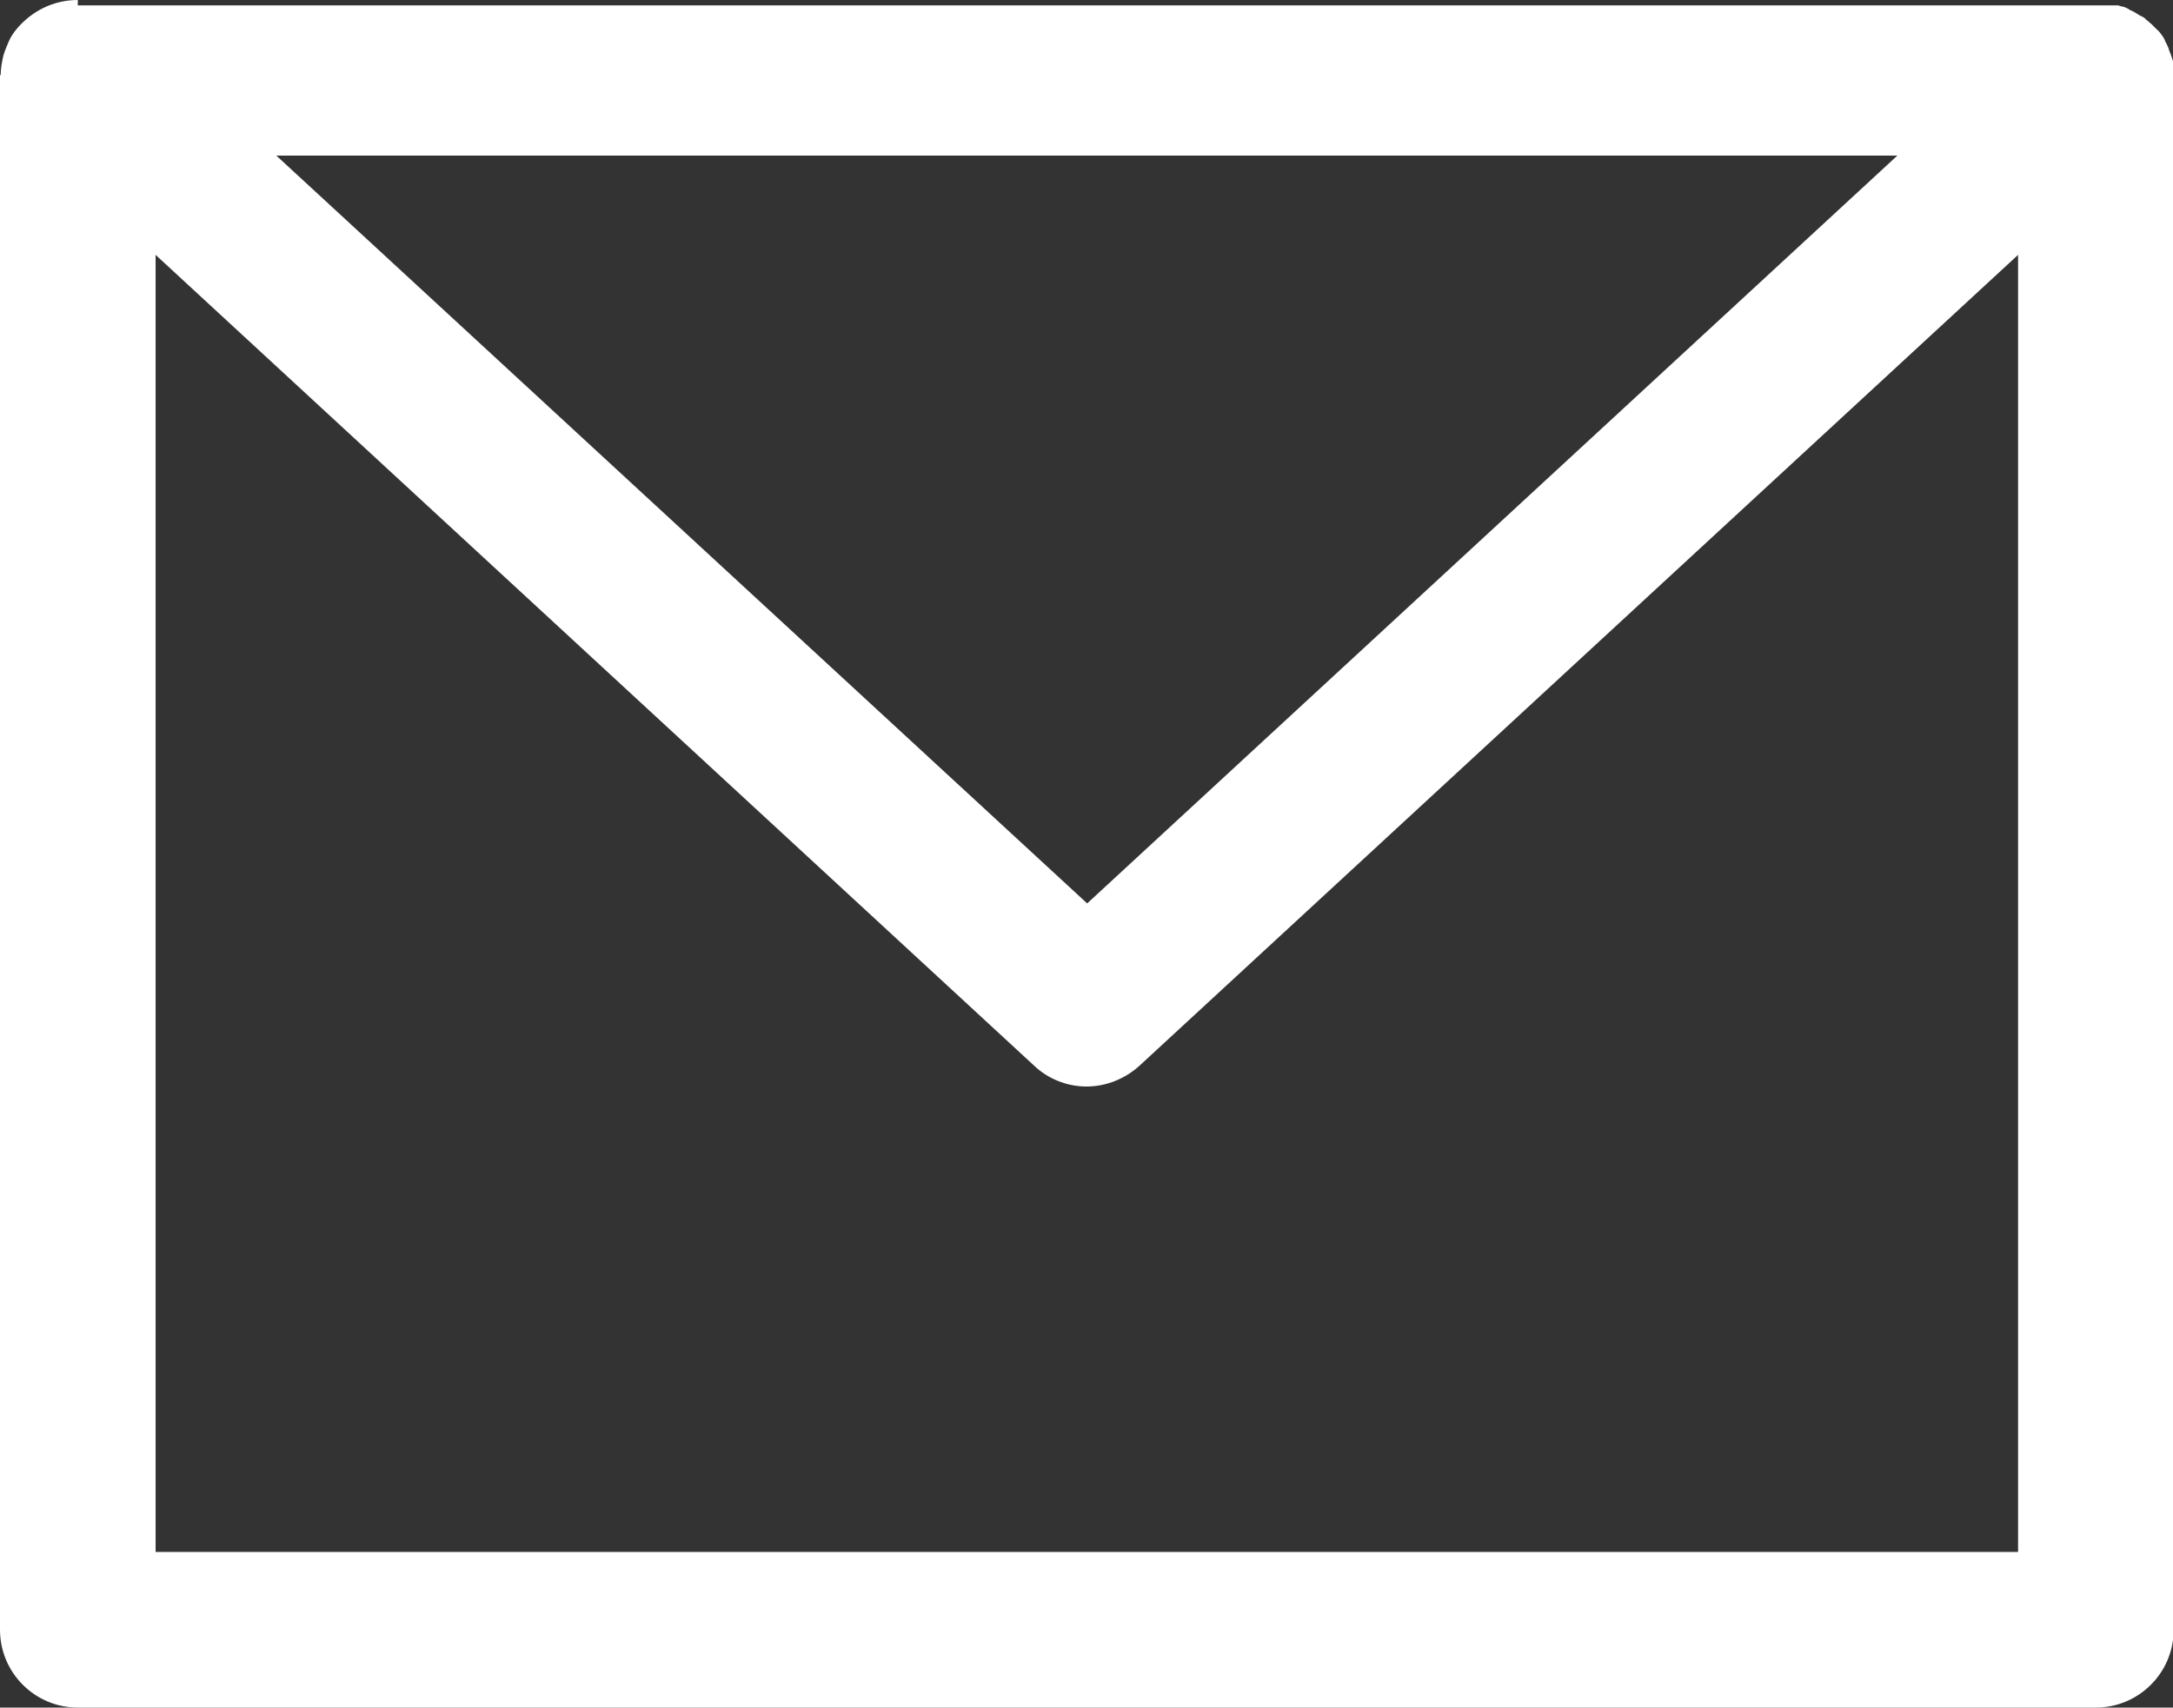
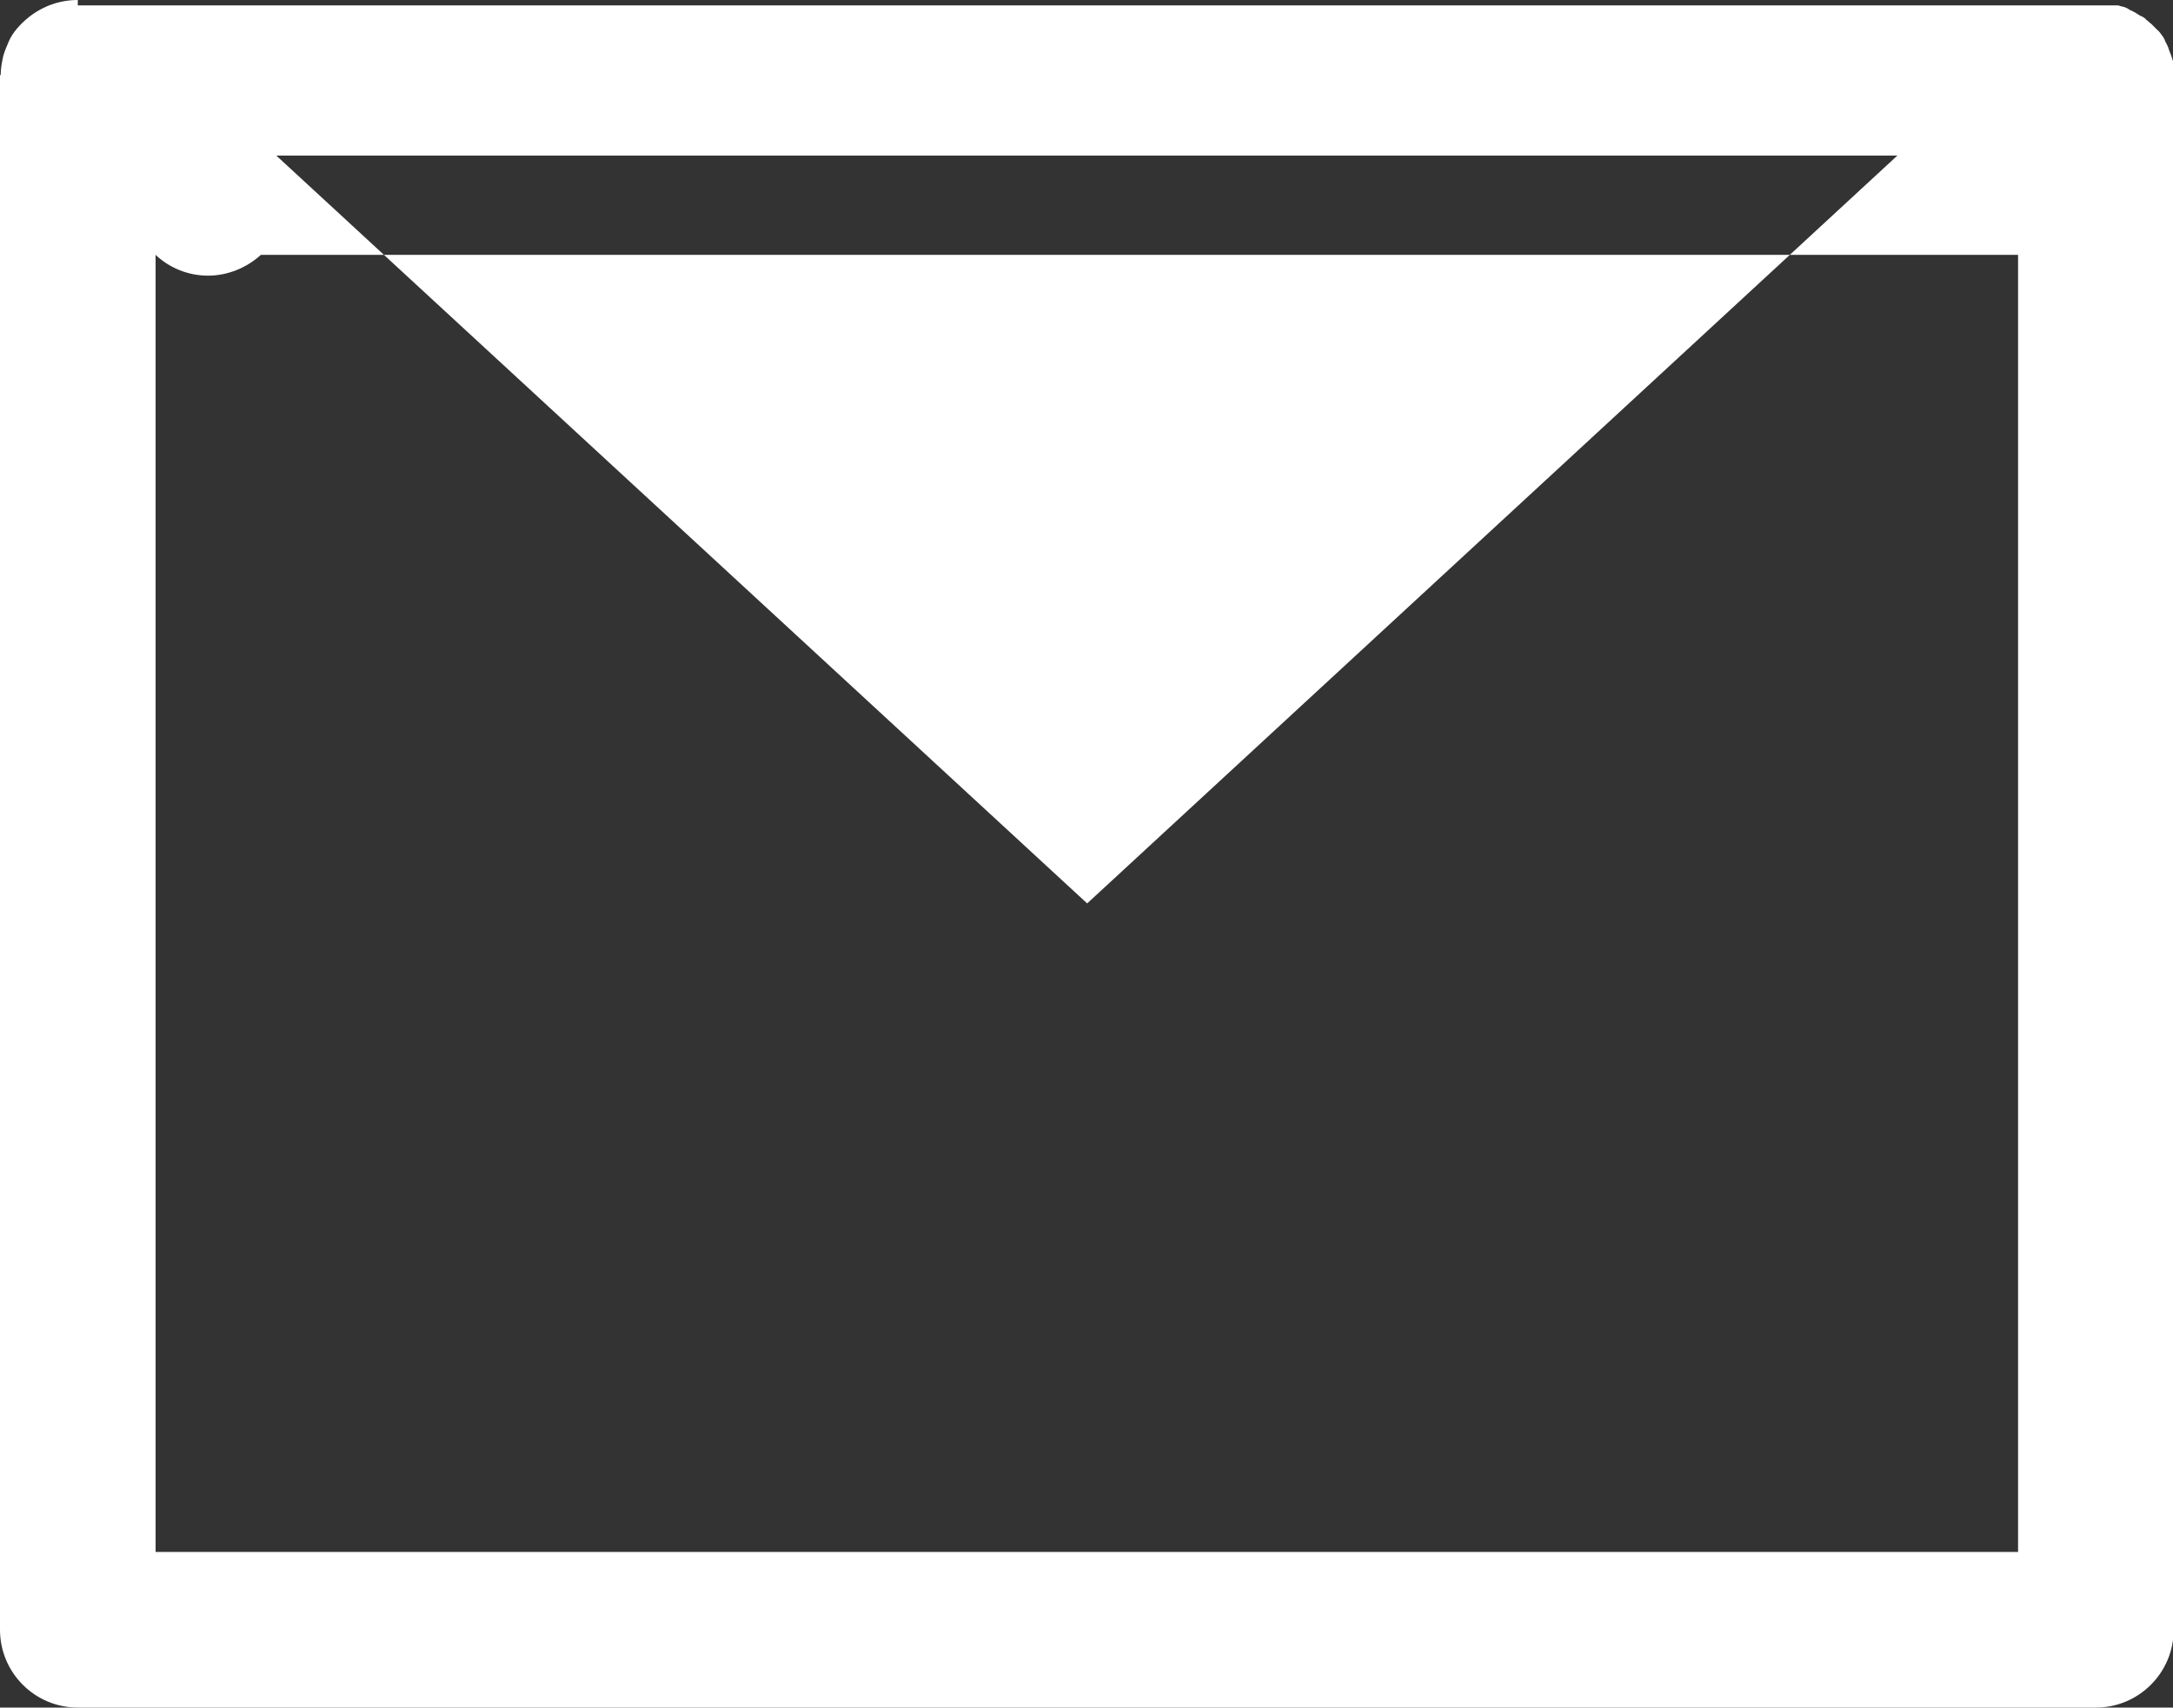
<svg xmlns="http://www.w3.org/2000/svg" id="_レイヤー_2" viewBox="0 0 32.4 25.46">
  <rect x="0" y="0" width="32.4" height="25.46" fill="#333333" stroke="none" />
  <defs>
    <style>.cls-1{fill:#fff;stroke-width:0px;}</style>
  </defs>
  <g id="_レイヤー_1-2">
-     <path class="cls-1" d="M1.16,0h0C.79,0,.47.17.25.43h0c-.05.06-.09.12-.12.19h0c-.03.07-.06.14-.08.21h0c-.02.09-.04.19-.04.29H0s0,.02,0,.03v23.15c0,.64.52,1.16,1.16,1.16h30.09c.64,0,1.16-.52,1.16-1.16h0V1.16h0s0-.08,0-.11h0s0,0,0,0h0s0-.02,0-.03h0s0-.05-.01-.08h0s0-.02,0-.03h0s-.02-.06-.03-.09h0s-.03-.07-.04-.11h0s-.03-.07-.05-.1h0s0,0,0,0h0s0,0,0-.01h0s-.03-.06-.05-.08h0s0,0,0,0h0s0,0,0,0h0s-.04-.06-.07-.08h0s-.05-.05-.08-.08h0s0,0,0,0h0s0,0,0,0h0s-.05-.04-.07-.06h0s0,0,0,0h0s-.01,0-.02-.02h0s-.04-.03-.06-.04h0s0,0,0,0h0s0,0-.01,0h0s-.05-.03-.08-.05h0s0,0,0,0h0s0,0,0,0h0s-.05-.03-.08-.04h0s-.02-.01-.03-.02h0s-.04-.02-.07-.03h0s0,0,0,0h0s0,0-.01,0h0s-.04-.01-.07-.02h0s-.03,0-.04,0h0s-.04,0-.06,0h0s-.06,0-.09,0H1.16ZM4.12,2.32h24.17l-12.08,11.15L4.12,2.32ZM2.32,3.8l13.1,12.09c.2.19.48.31.78.31s.58-.12.79-.31h0S30.09,3.8,30.09,3.8v19.34H2.32V3.8Z" />
+     <path class="cls-1" d="M1.16,0h0C.79,0,.47.17.25.43h0c-.05.06-.09.12-.12.19h0c-.03.07-.06.14-.08.21h0c-.02.09-.04.19-.04.29H0s0,.02,0,.03v23.15c0,.64.52,1.16,1.16,1.16h30.09c.64,0,1.16-.52,1.16-1.16h0V1.16h0s0-.08,0-.11h0s0,0,0,0h0s0-.02,0-.03h0s0-.05-.01-.08h0s0-.02,0-.03h0s-.02-.06-.03-.09h0s-.03-.07-.04-.11h0s-.03-.07-.05-.1h0s0,0,0,0h0s0,0,0-.01h0s-.03-.06-.05-.08h0s0,0,0,0h0s0,0,0,0h0s-.04-.06-.07-.08h0s-.05-.05-.08-.08h0s0,0,0,0h0s0,0,0,0h0s-.05-.04-.07-.06h0s0,0,0,0h0s-.01,0-.02-.02h0s-.04-.03-.06-.04h0s0,0,0,0h0s0,0-.01,0h0s-.05-.03-.08-.05h0s0,0,0,0h0s0,0,0,0h0s-.05-.03-.08-.04h0s-.02-.01-.03-.02h0s-.04-.02-.07-.03h0s0,0,0,0h0s0,0-.01,0h0s-.04-.01-.07-.02h0s-.03,0-.04,0h0s-.04,0-.06,0h0s-.06,0-.09,0H1.16ZM4.12,2.32h24.17l-12.08,11.15L4.12,2.32ZM2.32,3.8c.2.19.48.31.78.31s.58-.12.79-.31h0S30.09,3.8,30.09,3.8v19.34H2.32V3.8Z" />
  </g>
</svg>